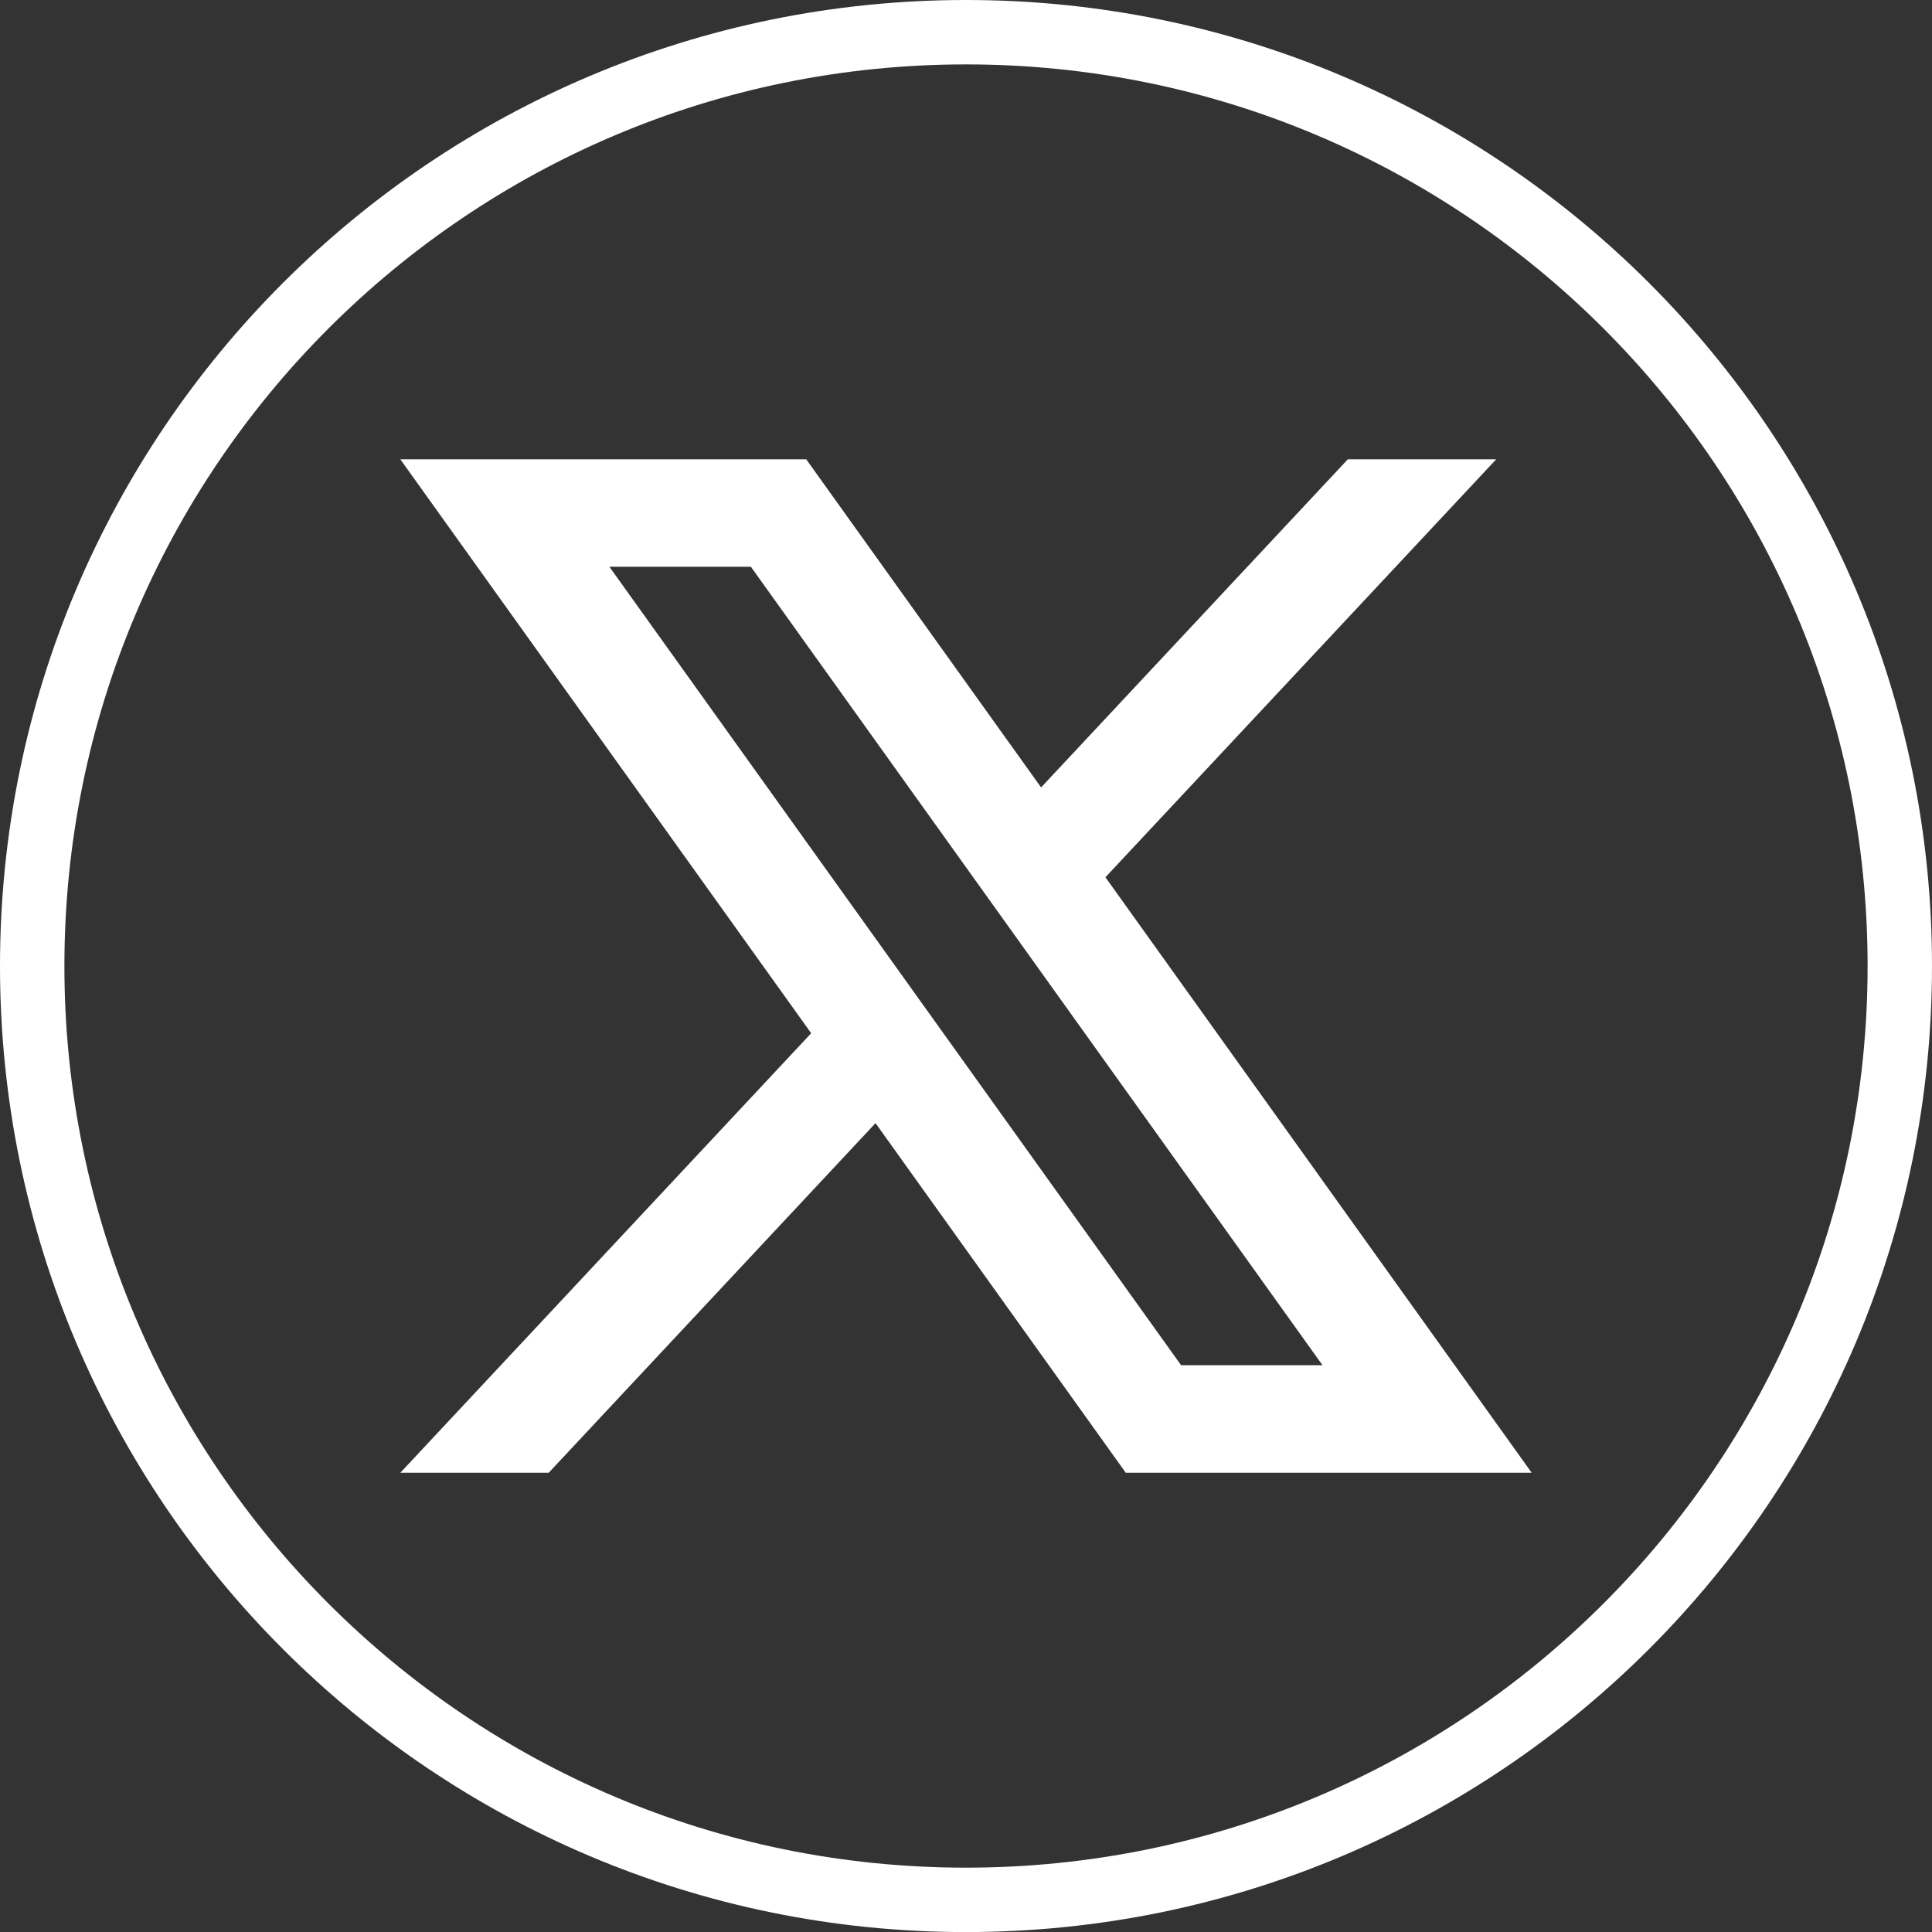
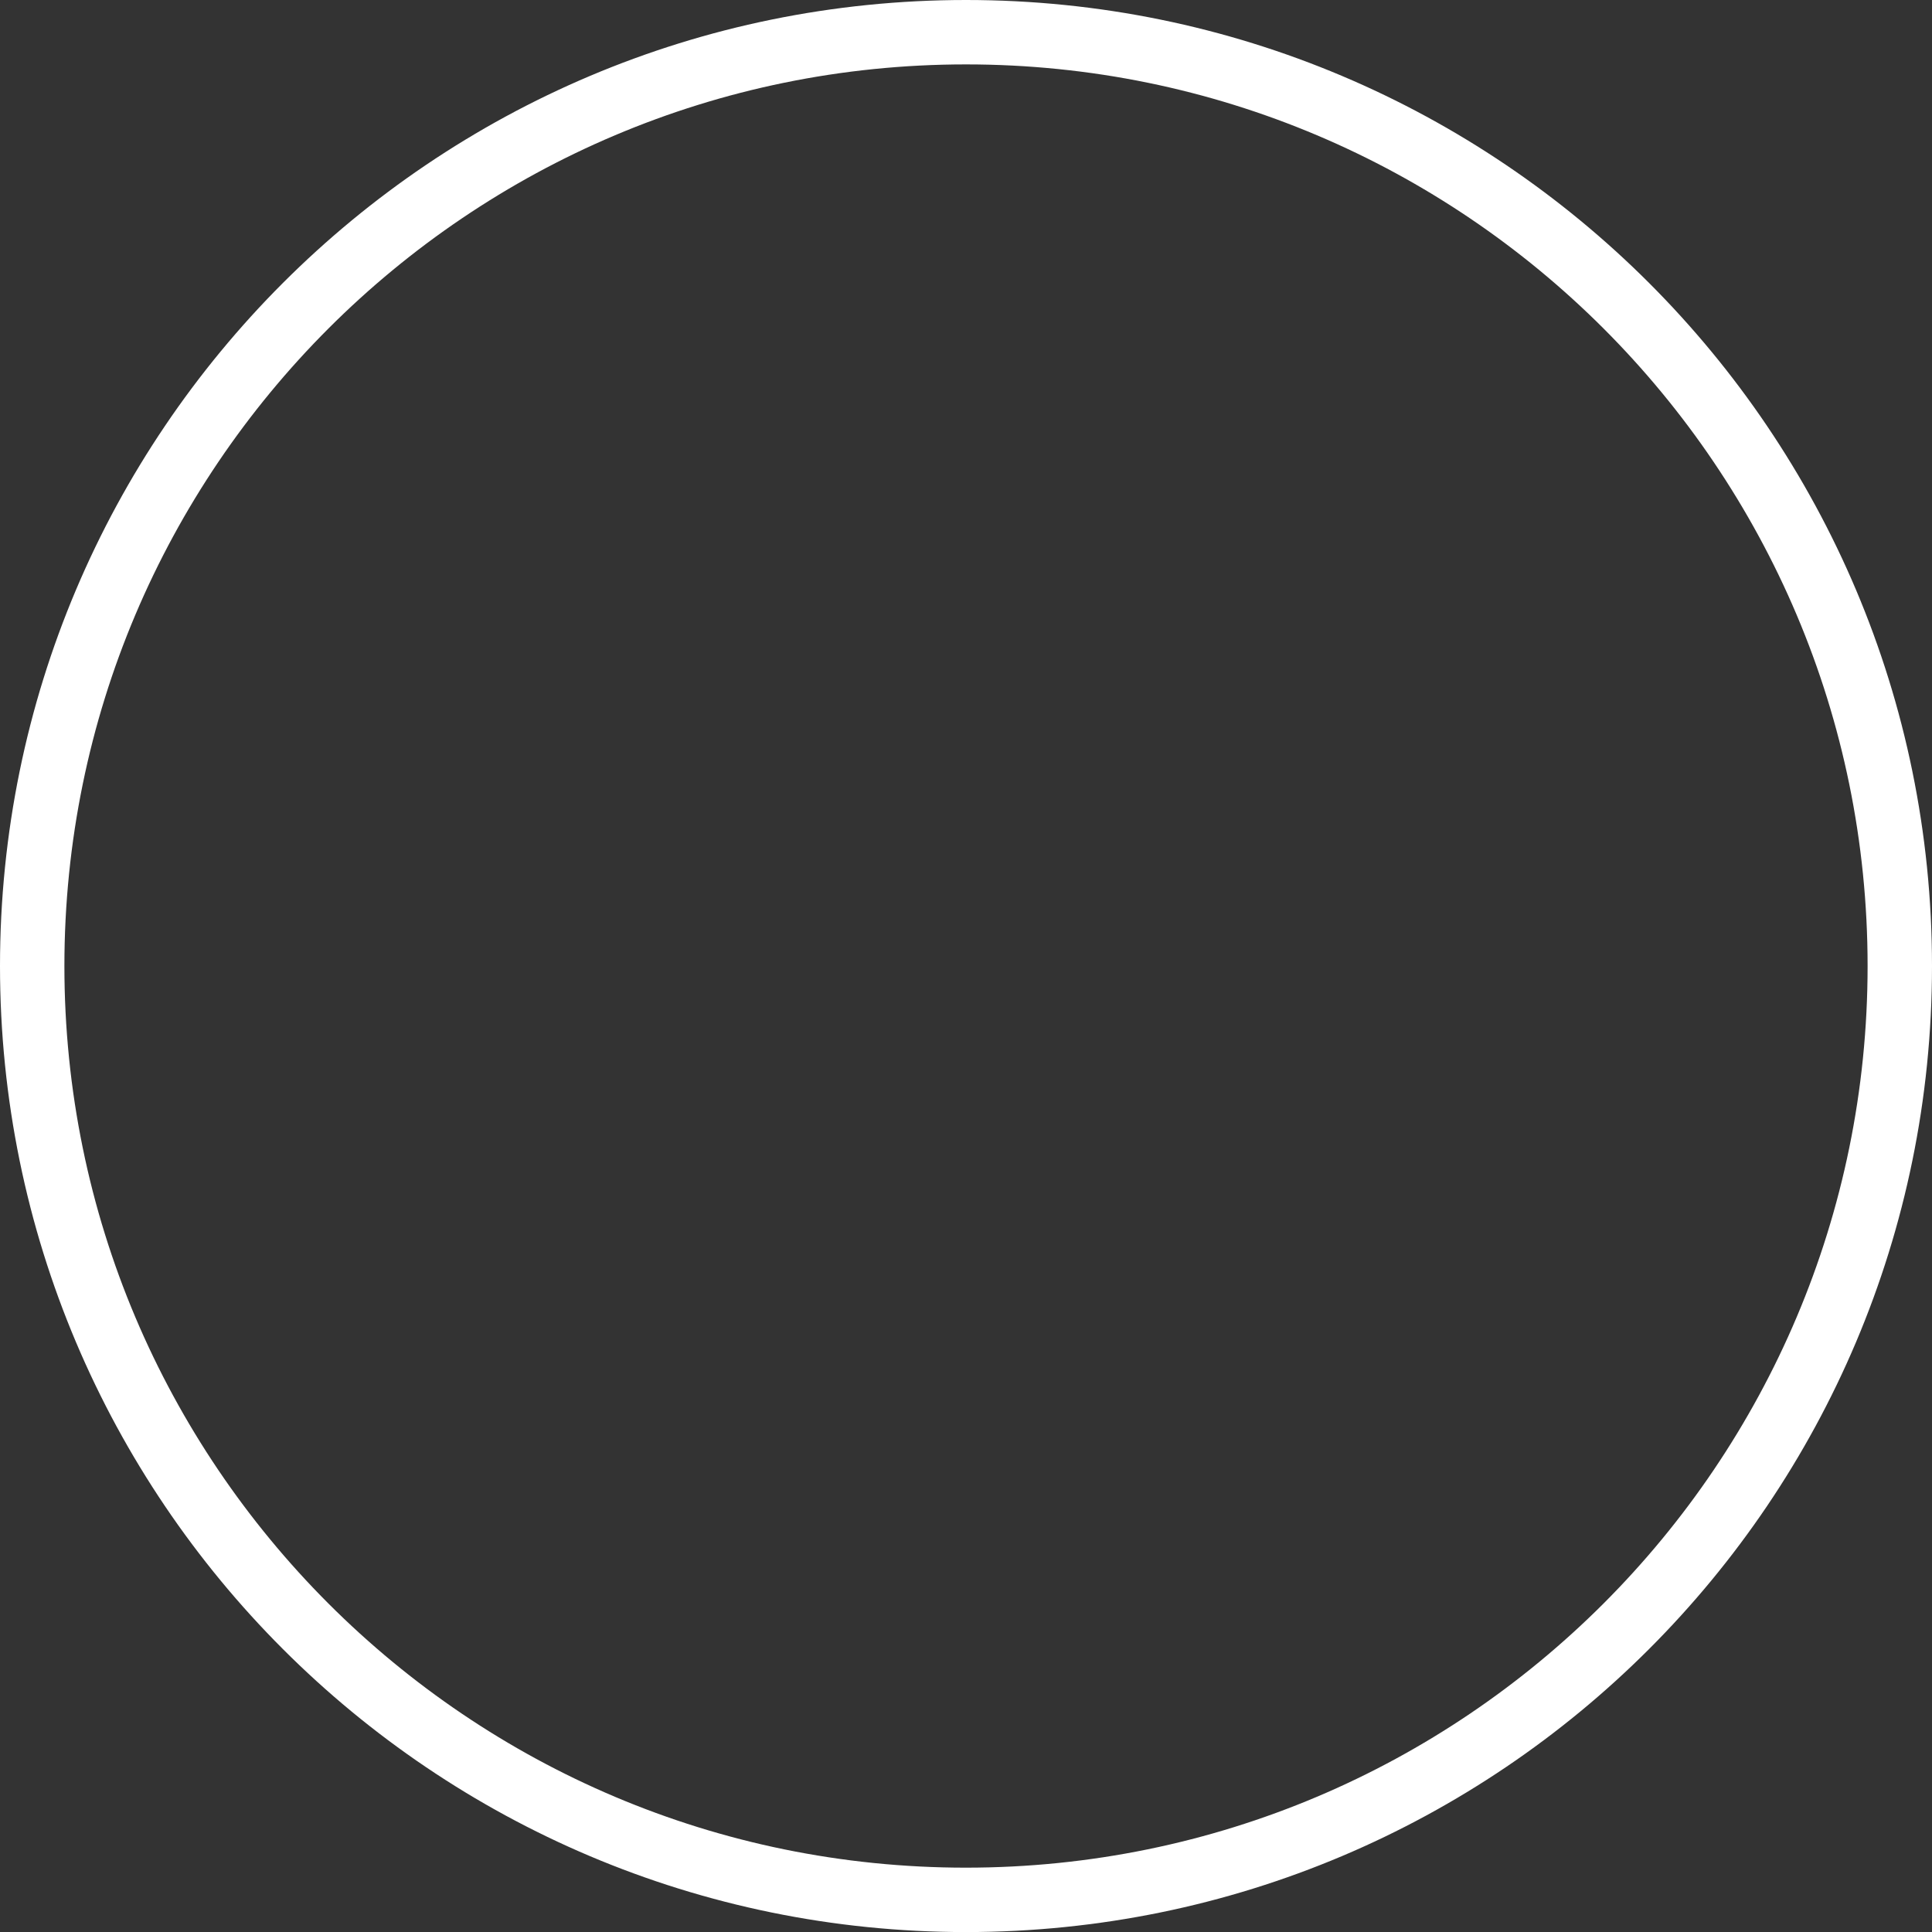
<svg xmlns="http://www.w3.org/2000/svg" width="30" height="30" fill="none" viewBox="0 0 30 30">
  <rect x="0" y="0" width="30" height="30" fill="#333333" stroke="none" />
  <g clip-path="url(#a)">
    <path stroke="#fff" d="M15 .5C23.008.5 29.5 6.992 29.5 15S23.008 29.5 15 29.501.5 23.008.5 15 6.992.5 15 .5Z" />
-     <path fill="#fff" d="m17.165 13.622 6.068-6.49h-2.304l-4.763 5.095-3.647-5.095H6.216l6.38 8.912-6.38 6.825H8.52l5.075-5.429 3.886 5.429h6.303zM9.463 8.801h2.197l8.876 12.398H18.34z" />
  </g>
  <defs>
    <clipPath id="a">
      <path fill="#fff" d="M0 0h30v30H0z" />
    </clipPath>
  </defs>
</svg>